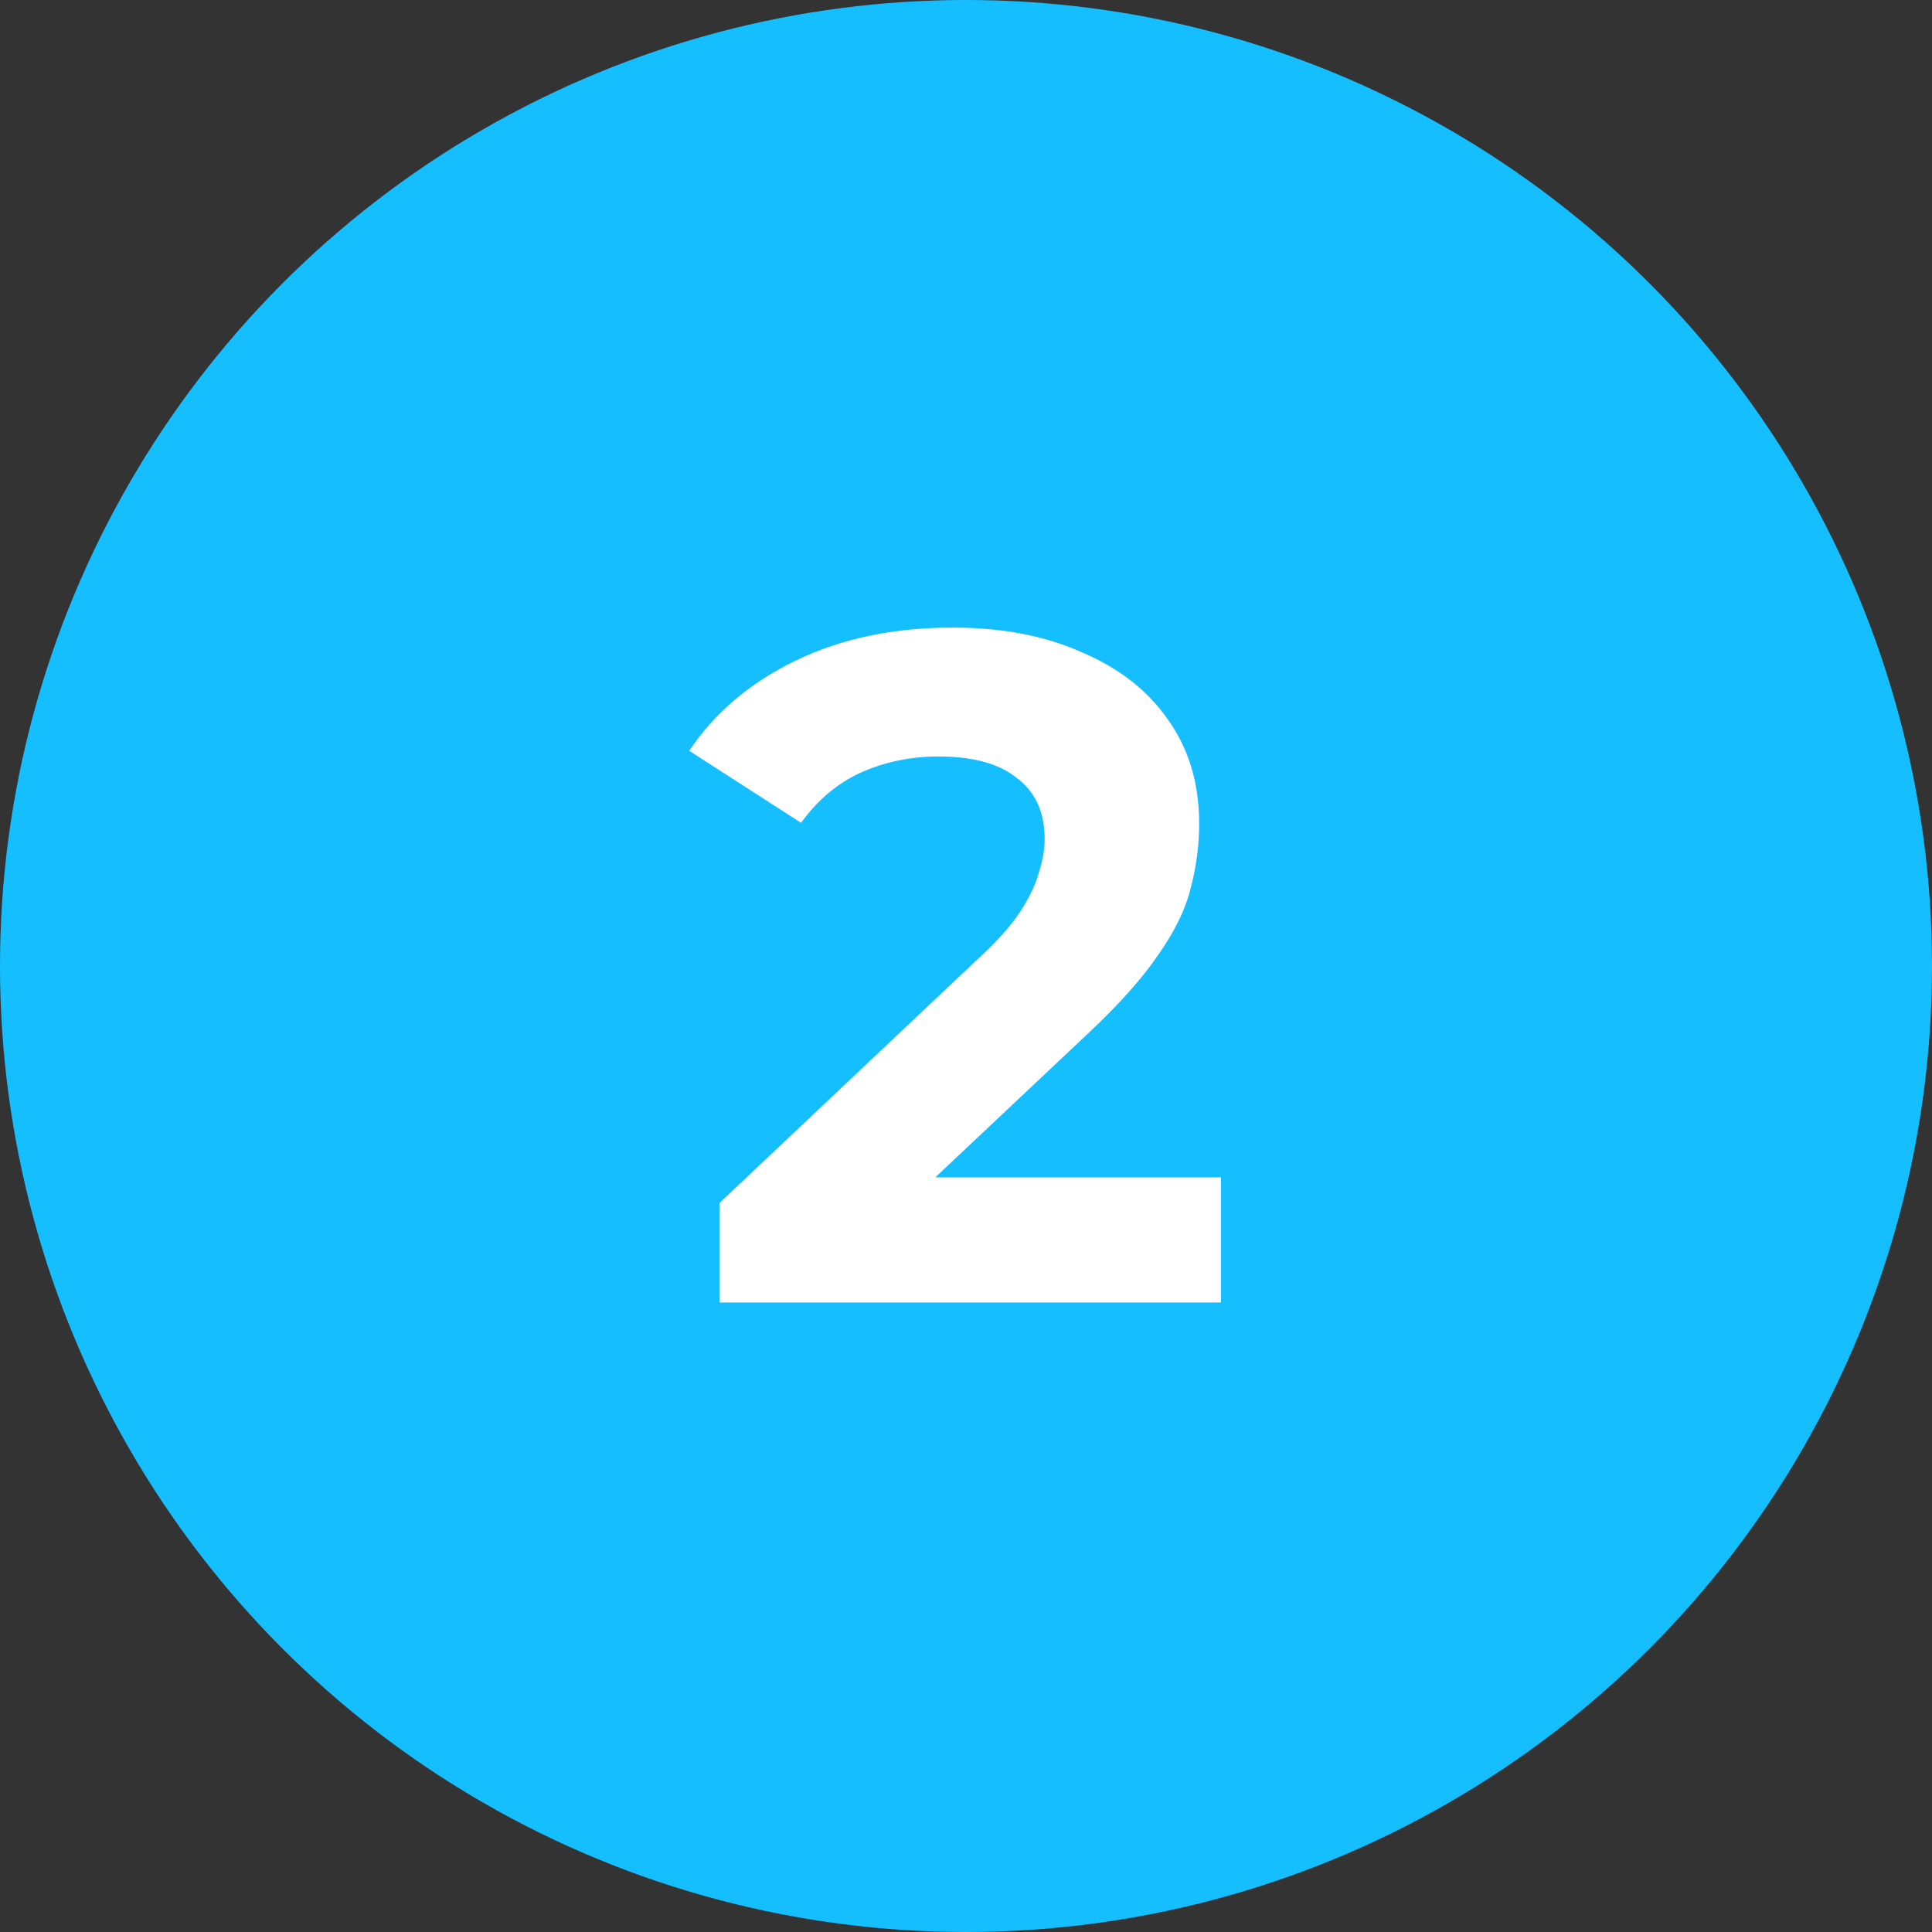
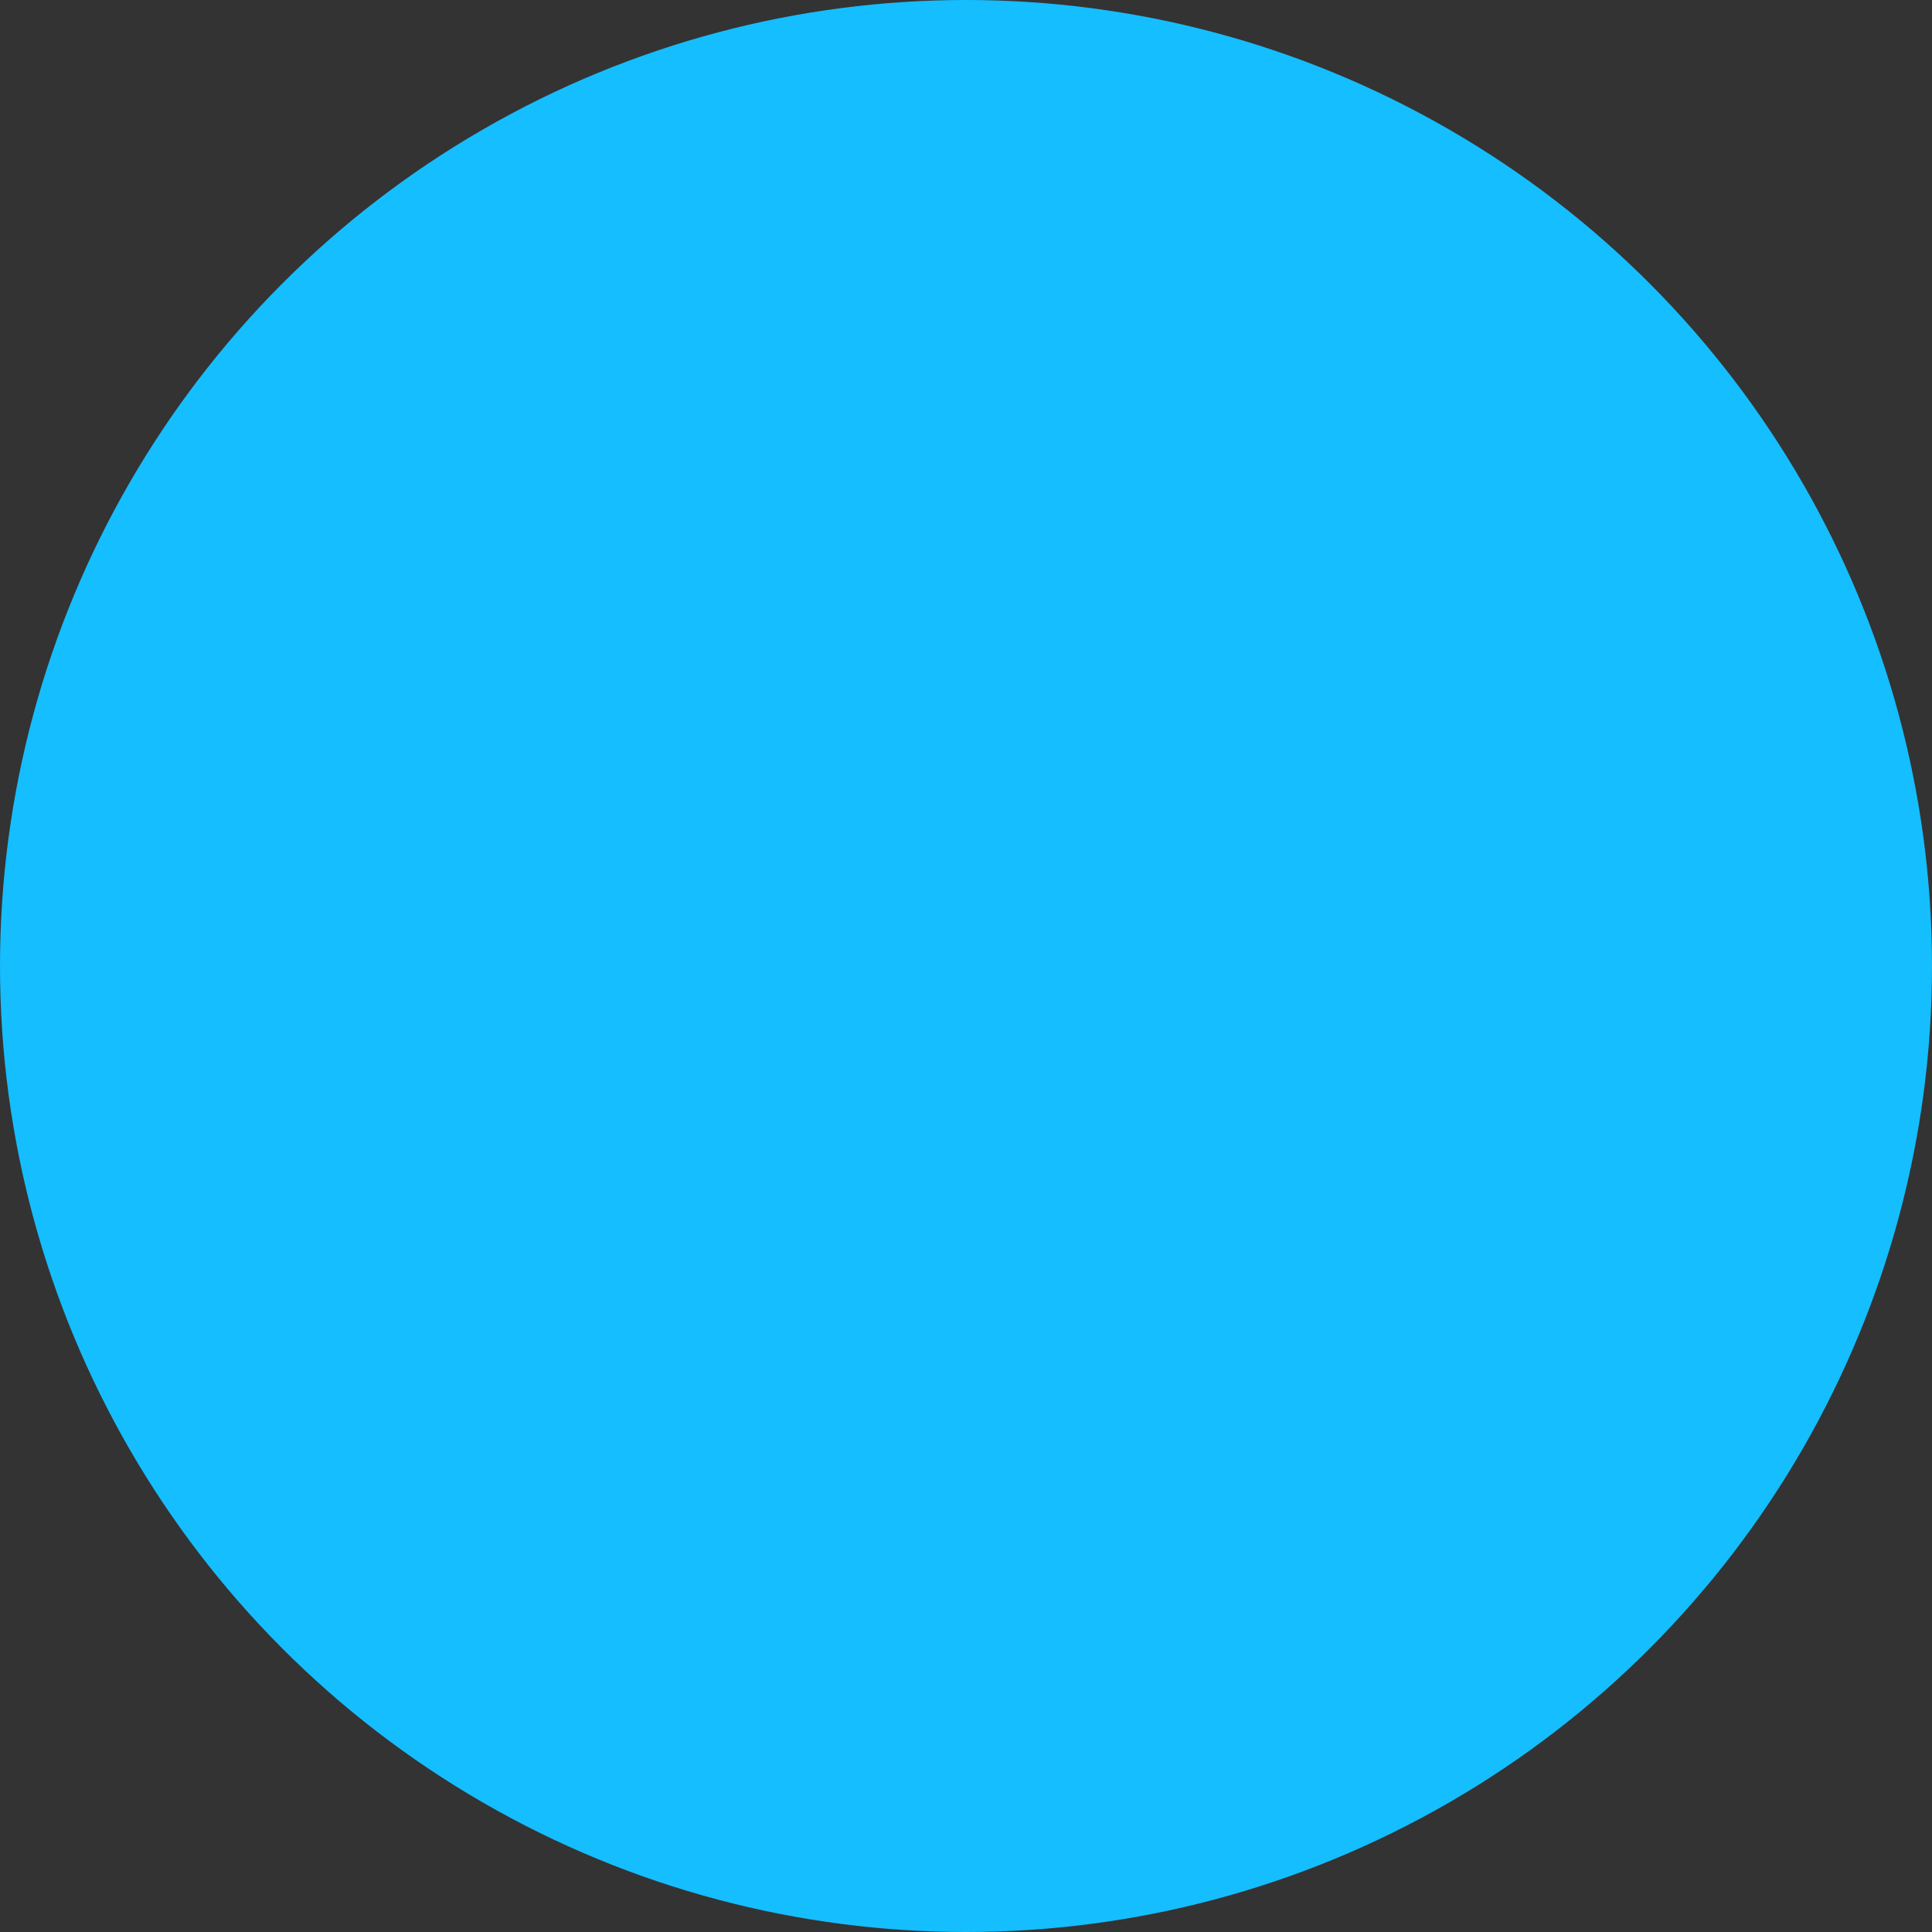
<svg xmlns="http://www.w3.org/2000/svg" width="534" height="534" viewBox="0 0 534 534" fill="none">
  <rect x="0" y="0" width="534" height="534" fill="#333333" stroke="none" />
  <circle cx="267" cy="267" r="267" fill="#15BEFF" />
-   <path d="M198.876 360V332.49L269.616 265.68C275.206 260.615 279.31 256.073 281.93 252.056C284.55 248.039 286.297 244.371 287.17 241.052C288.218 237.733 288.742 234.677 288.742 231.882C288.742 224.546 286.21 218.957 281.144 215.114C276.254 211.097 269.005 209.088 259.398 209.088C251.713 209.088 244.552 210.573 237.914 213.542C231.452 216.511 225.95 221.14 221.408 227.428L190.492 207.516C197.479 197.036 207.26 188.739 219.836 182.626C232.412 176.513 246.91 173.456 263.328 173.456C276.952 173.456 288.83 175.727 298.96 180.268C309.266 184.635 317.213 190.835 322.802 198.87C328.566 206.905 331.448 216.511 331.448 227.69C331.448 233.629 330.662 239.567 329.09 245.506C327.693 251.27 324.724 257.383 320.182 263.846C315.816 270.309 309.353 277.557 300.794 285.592L242.106 340.874L233.984 325.416H337.474V360H198.876Z" fill="white" />
</svg>